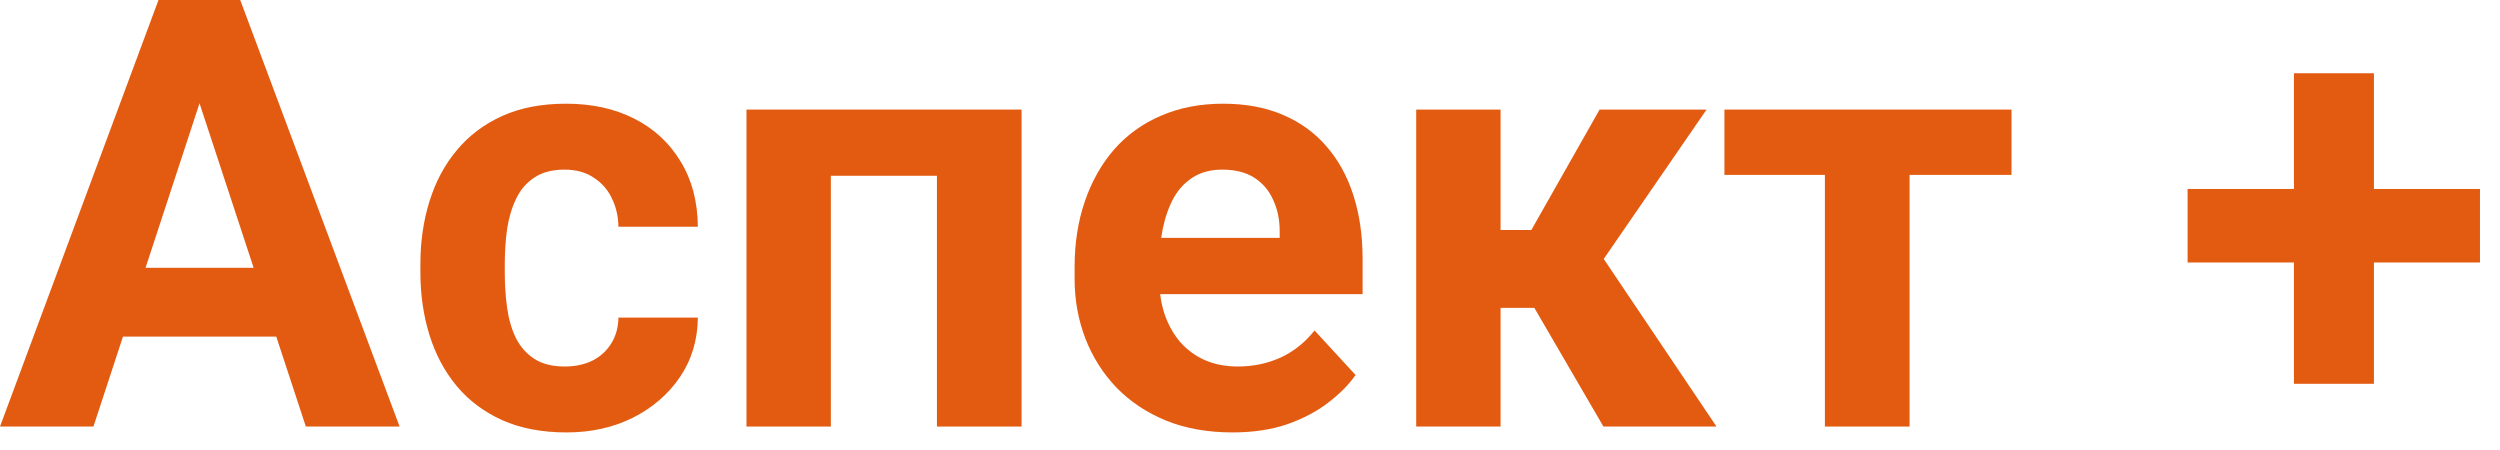
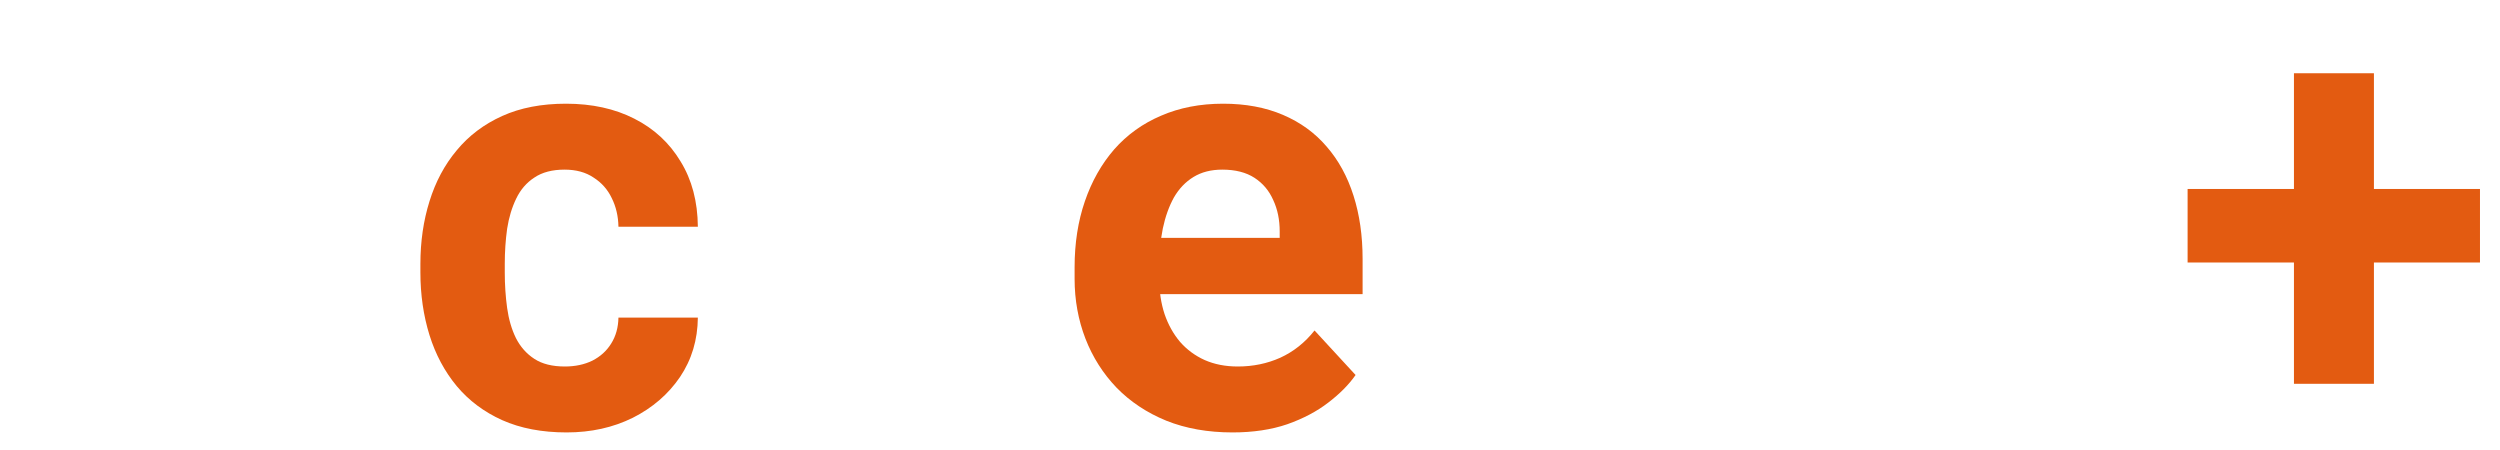
<svg xmlns="http://www.w3.org/2000/svg" width="100" height="18" viewBox="0 0 100 18" fill="none">
-   <path d="M8.379 2.918L3.738 17.062H0L6.34 0H8.719L8.379 2.918ZM12.234 17.062L7.582 2.918L7.207 0H9.609L15.984 17.062H12.234ZM12.023 10.711V13.465H3.012V10.711H12.023Z" fill="#E35B11" />
  <path d="M22.594 14.66C23.008 14.66 23.375 14.582 23.695 14.426C24.016 14.262 24.266 14.035 24.445 13.746C24.633 13.449 24.73 13.102 24.738 12.703H27.914C27.906 13.594 27.668 14.387 27.199 15.082C26.73 15.77 26.102 16.312 25.312 16.711C24.523 17.102 23.641 17.297 22.664 17.297C21.68 17.297 20.82 17.133 20.086 16.805C19.359 16.477 18.754 16.023 18.27 15.445C17.785 14.859 17.422 14.18 17.18 13.406C16.938 12.625 16.816 11.789 16.816 10.898V10.559C16.816 9.66 16.938 8.824 17.18 8.051C17.422 7.27 17.785 6.59 18.27 6.012C18.754 5.426 19.359 4.969 20.086 4.641C20.812 4.312 21.664 4.148 22.641 4.148C23.68 4.148 24.59 4.348 25.371 4.746C26.16 5.145 26.777 5.715 27.223 6.457C27.676 7.191 27.906 8.062 27.914 9.07H24.738C24.73 8.648 24.641 8.266 24.469 7.922C24.305 7.578 24.062 7.305 23.742 7.102C23.43 6.891 23.043 6.785 22.582 6.785C22.09 6.785 21.688 6.891 21.375 7.102C21.062 7.305 20.82 7.586 20.648 7.945C20.477 8.297 20.355 8.699 20.285 9.152C20.223 9.598 20.191 10.066 20.191 10.559V10.898C20.191 11.391 20.223 11.863 20.285 12.316C20.348 12.77 20.465 13.172 20.637 13.523C20.816 13.875 21.062 14.152 21.375 14.355C21.688 14.559 22.094 14.66 22.594 14.66Z" fill="#E35B11" />
-   <path d="M38.402 4.383V7.031H32.262V4.383H38.402ZM33.234 4.383V17.062H29.859V4.383H33.234ZM40.863 4.383V17.062H37.477V4.383H40.863Z" fill="#E35B11" />
  <path d="M49.301 17.297C48.316 17.297 47.434 17.141 46.652 16.828C45.871 16.508 45.207 16.066 44.66 15.504C44.121 14.941 43.707 14.289 43.418 13.547C43.129 12.797 42.984 12 42.984 11.156V10.688C42.984 9.727 43.121 8.848 43.395 8.051C43.668 7.254 44.059 6.562 44.566 5.977C45.082 5.391 45.707 4.941 46.441 4.629C47.176 4.309 48.004 4.148 48.926 4.148C49.824 4.148 50.621 4.297 51.316 4.594C52.012 4.891 52.594 5.312 53.062 5.859C53.539 6.406 53.898 7.062 54.141 7.828C54.383 8.586 54.504 9.43 54.504 10.359V11.766H44.426V9.516H51.188V9.258C51.188 8.789 51.102 8.371 50.93 8.004C50.766 7.629 50.516 7.332 50.18 7.113C49.844 6.895 49.414 6.785 48.891 6.785C48.445 6.785 48.062 6.883 47.742 7.078C47.422 7.273 47.16 7.547 46.957 7.898C46.762 8.25 46.613 8.664 46.512 9.141C46.418 9.609 46.371 10.125 46.371 10.688V11.156C46.371 11.664 46.441 12.133 46.582 12.562C46.73 12.992 46.938 13.363 47.203 13.676C47.477 13.988 47.805 14.23 48.188 14.402C48.578 14.574 49.02 14.66 49.512 14.66C50.121 14.66 50.688 14.543 51.211 14.309C51.742 14.066 52.199 13.703 52.582 13.219L54.223 15C53.957 15.383 53.594 15.75 53.133 16.102C52.68 16.453 52.133 16.742 51.492 16.969C50.852 17.188 50.121 17.297 49.301 17.297Z" fill="#E35B11" />
-   <path d="M60.023 4.383V17.062H56.648V4.383H60.023ZM68.262 4.383L62.801 12.316H59.426L59.016 9.199H61.254L63.984 4.383H68.262ZM64.137 17.062L61.02 11.707L63.961 10.078L68.66 17.062H64.137Z" fill="#E35B11" />
-   <path d="M76.383 4.383V17.062H72.996V4.383H76.383ZM80.461 4.383V6.996H68.977V4.383H80.461Z" fill="#E35B11" />
-   <path d="M99.199 7.559V10.5H87.504V7.559H99.199ZM94.957 2.93V15.352H91.758V2.93H94.957Z" fill="#E35B11" />
+   <path d="M99.199 7.559V10.5H87.504V7.559ZM94.957 2.93V15.352H91.758V2.93H94.957Z" fill="#E35B11" />
</svg>